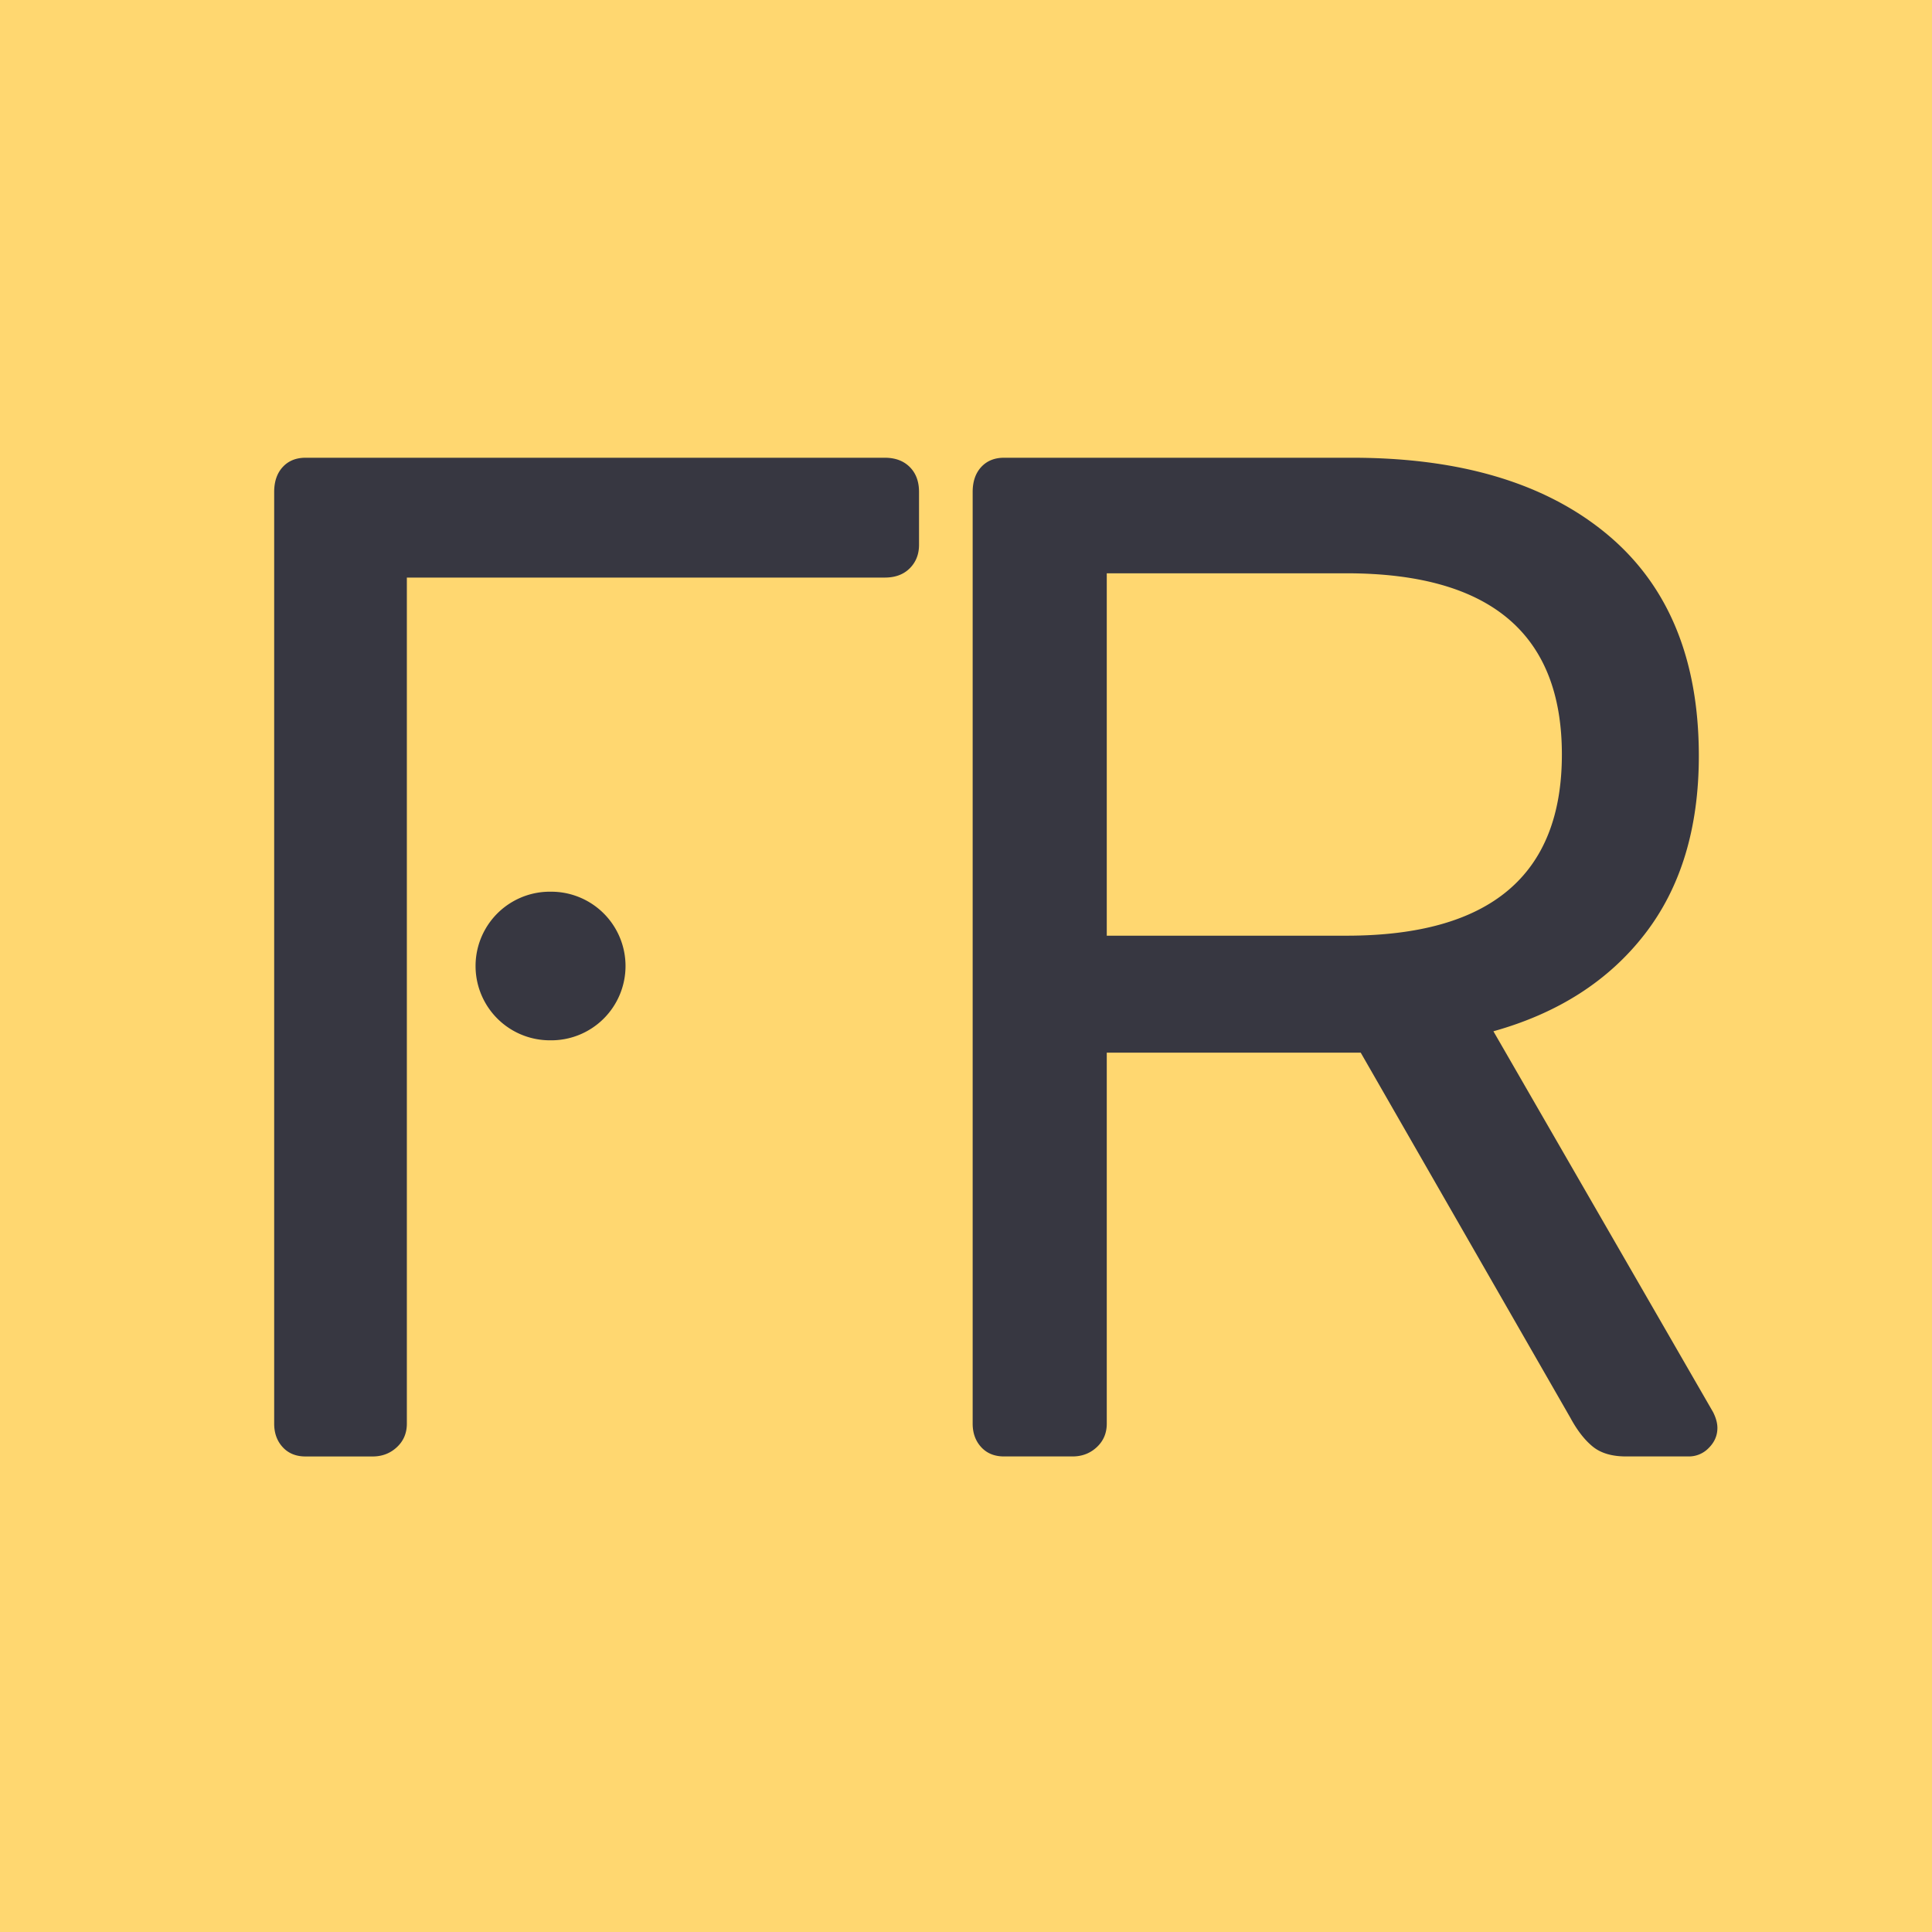
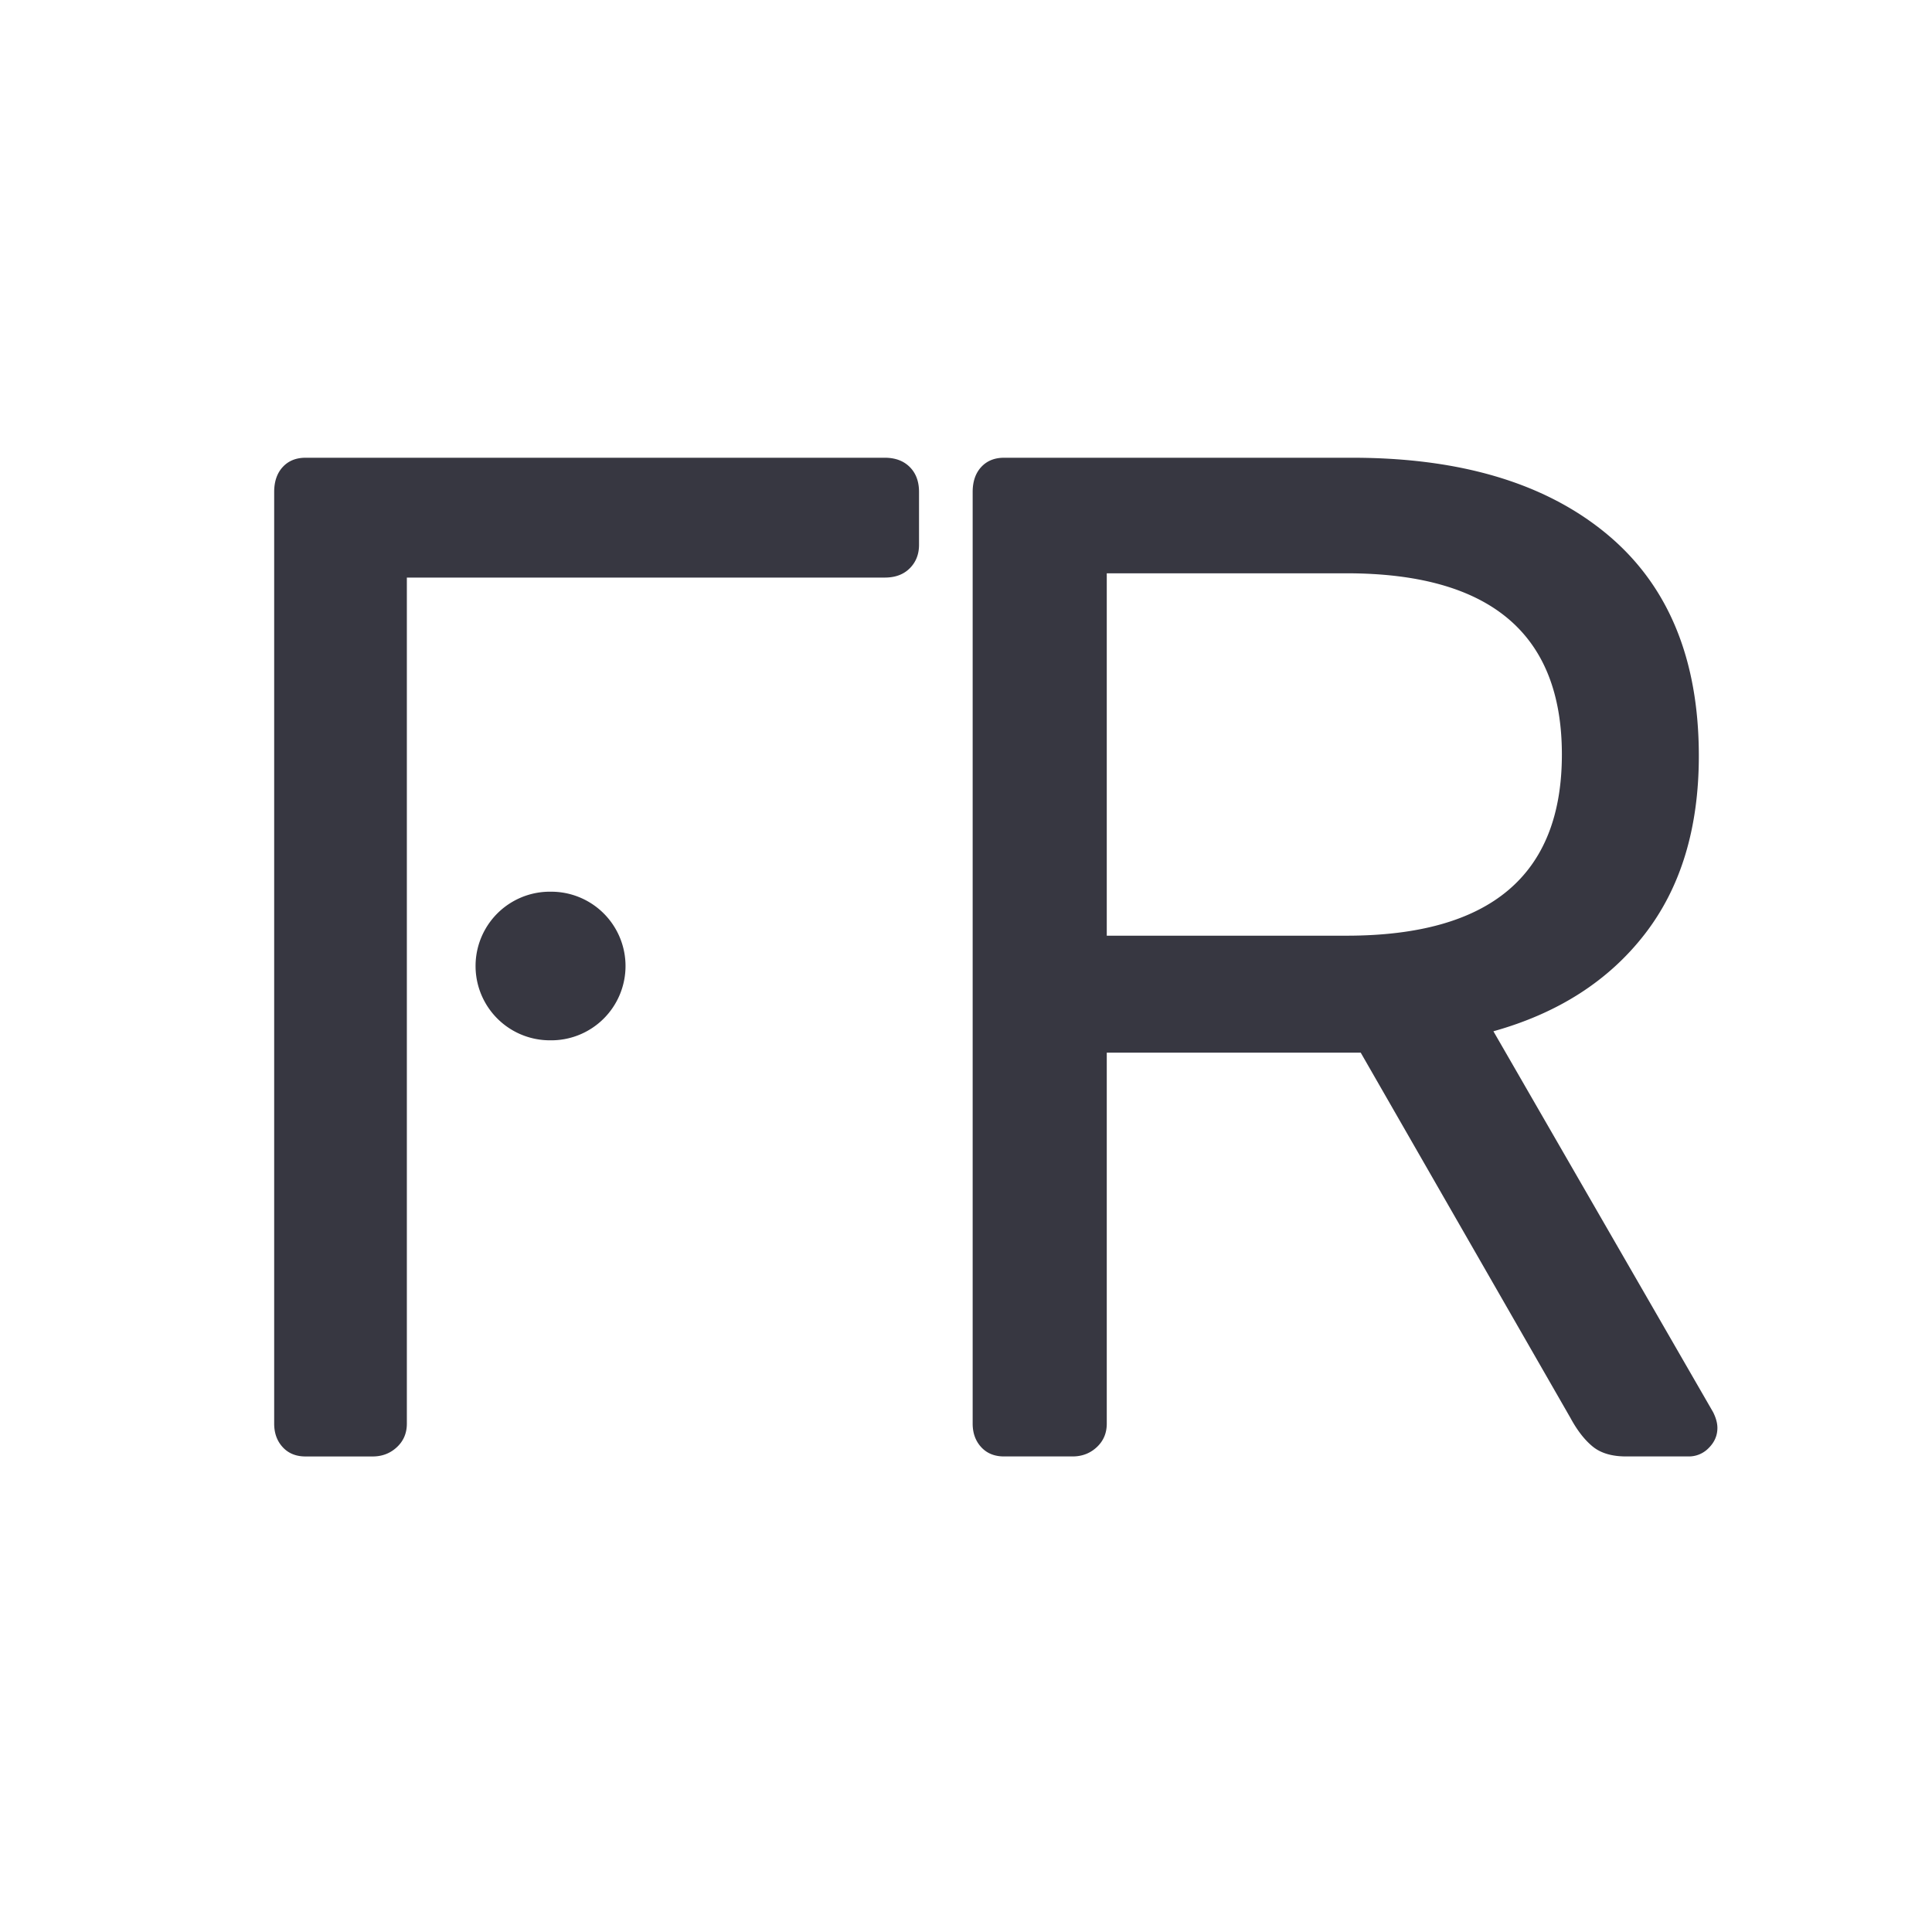
<svg xmlns="http://www.w3.org/2000/svg" width="80" height="80">
  <g fill="none" fill-rule="evenodd">
-     <path fill="#FFD770" d="M0 0h80v80H0z" />
    <path fill="#373741" fill-rule="nonzero" d="M36.638 18.954c.433 0 .777.128 1.033.384.256.256.384.6.384 1.034v2.186c0 .393-.128.718-.384.974s-.6.384-1.033.384H16.847V58.95c0 .394-.138.719-.414.975-.275.256-.61.384-1.004.384h-2.777c-.394 0-.709-.128-.945-.384s-.354-.581-.354-.975V20.372c0-.434.118-.778.354-1.034s.551-.384.945-.384h23.986Zm-13.869 17.97a3.077 3.077 0 1 1 0 6.153 3.077 3.077 0 0 1 0-6.154Zm18.806 23.384c-.393 0-.709-.128-.945-.384s-.354-.581-.354-.975V20.372c0-.434.118-.778.354-1.034s.552-.384.945-.384H55.99c4.49 0 8.005 1.053 10.545 3.16 2.54 2.108 3.81 5.17 3.81 9.187 0 2.993-.747 5.455-2.244 7.385-1.497 1.93-3.584 3.268-6.262 4.017l9.098 15.773c.118.237.177.453.177.65 0 .315-.118.59-.355.827a1.134 1.134 0 0 1-.827.355h-2.6c-.59 0-1.053-.138-1.387-.414-.335-.276-.64-.67-.916-1.181l-8.684-15.124H45.829v15.36c0 .394-.138.719-.414.975-.275.256-.61.384-1.004.384h-2.836Zm14.179-21.563c5.947 0 8.92-2.501 8.92-7.503 0-5.002-2.973-7.503-8.92-7.503h-9.925v15.006h9.925Z" />
  </g>
</svg>